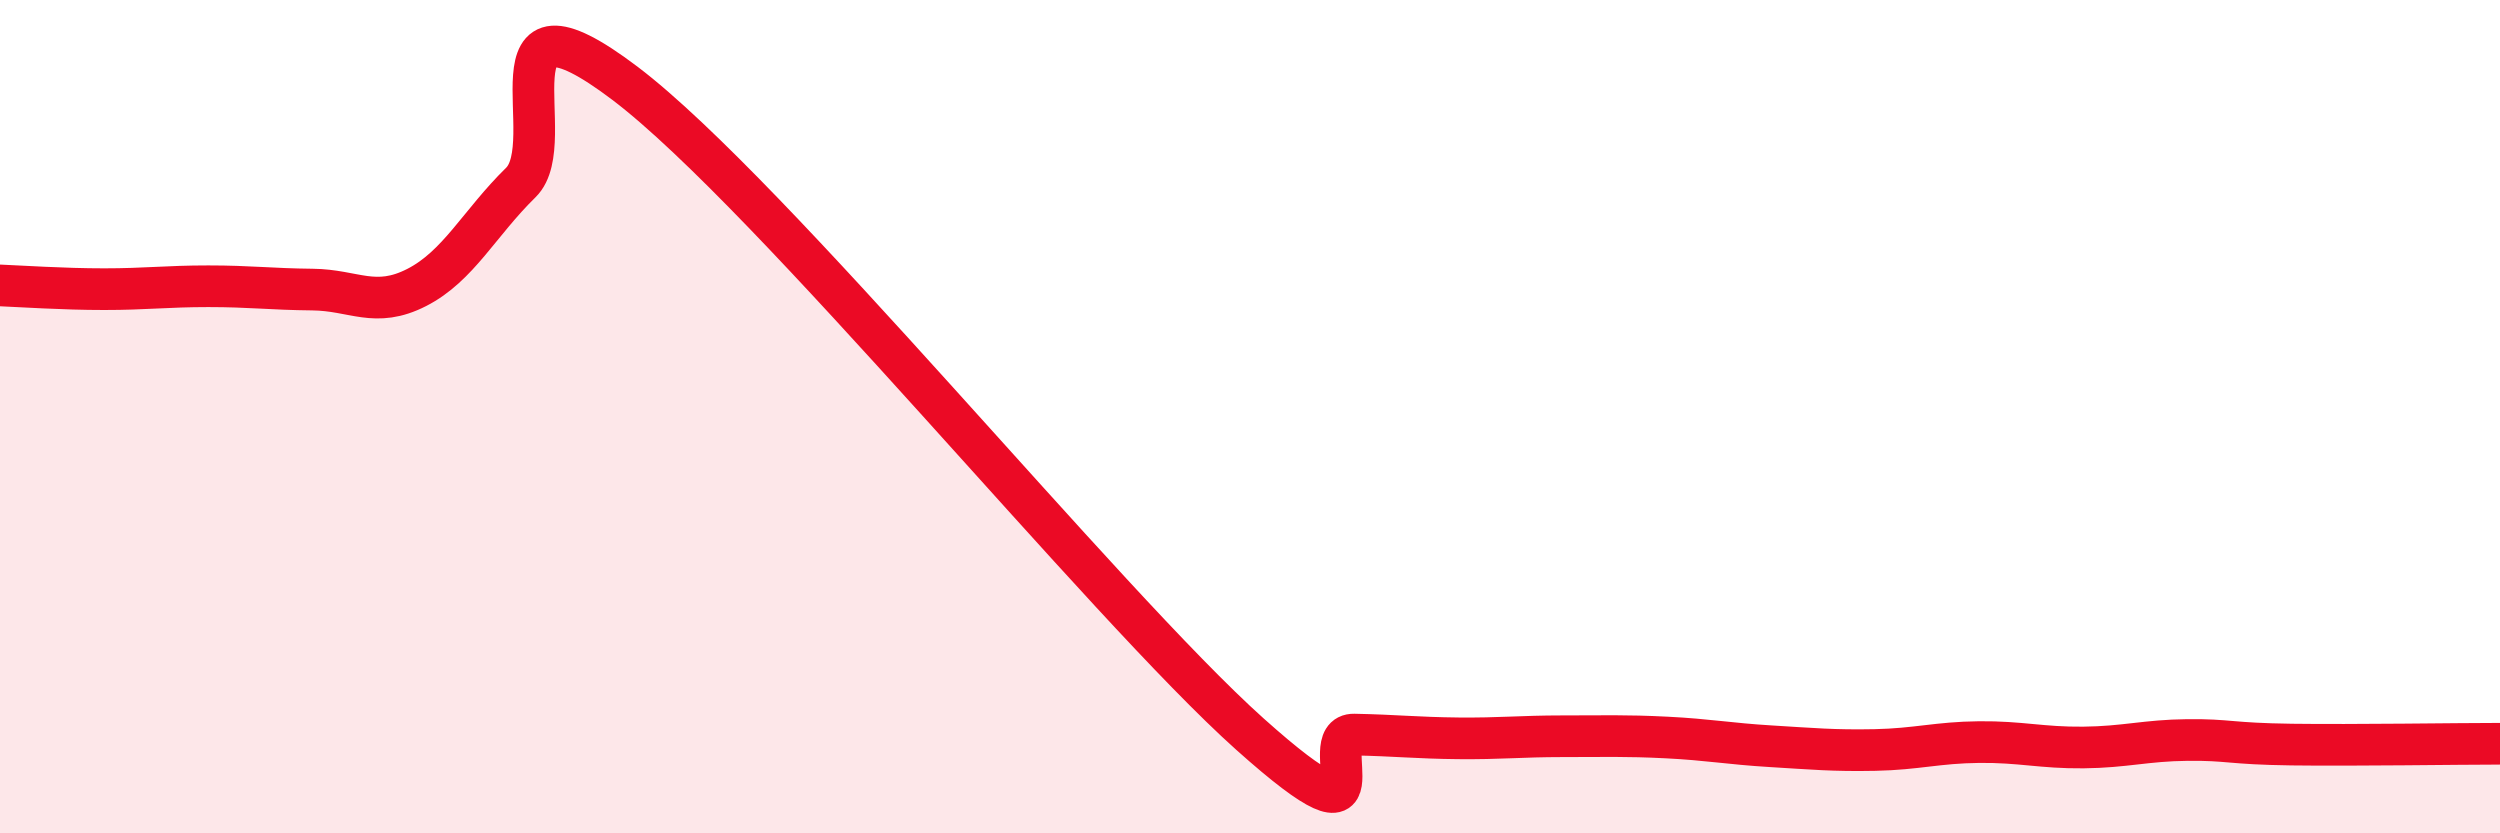
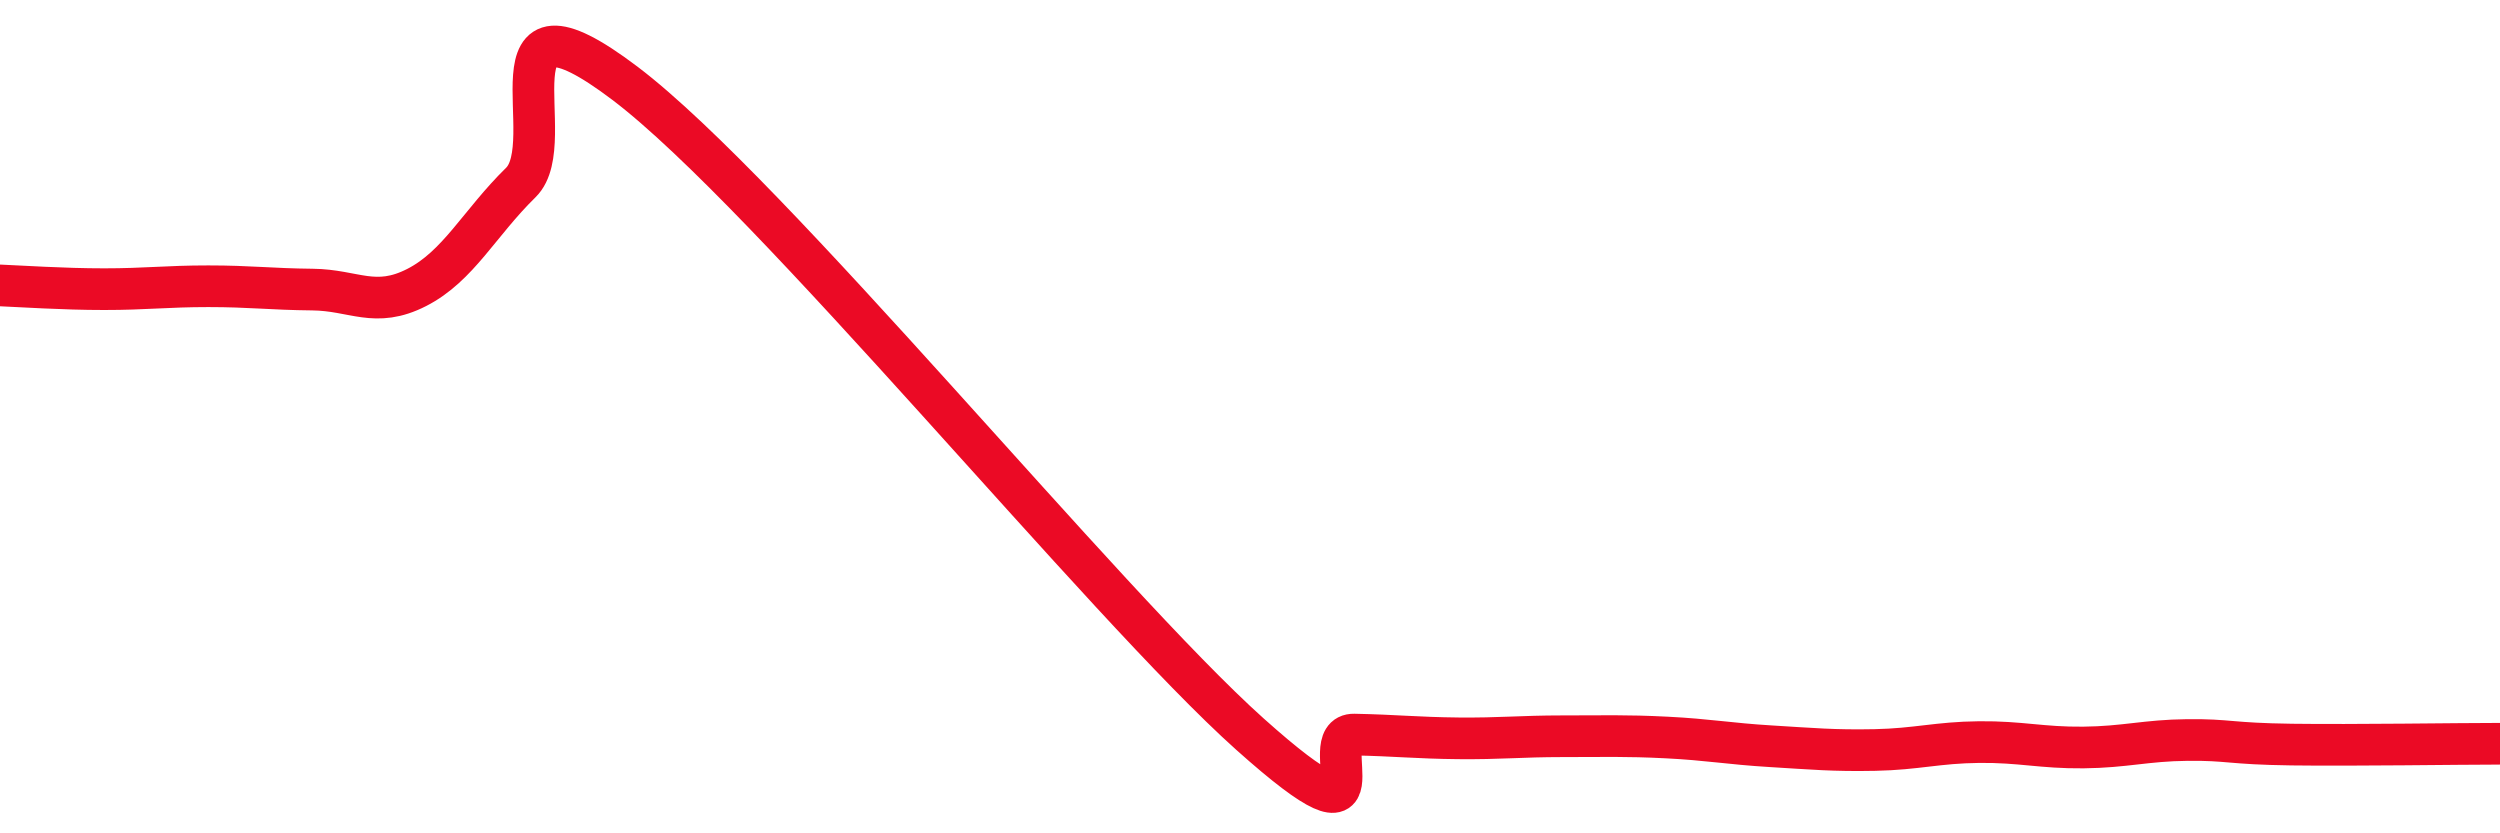
<svg xmlns="http://www.w3.org/2000/svg" width="60" height="20" viewBox="0 0 60 20">
-   <path d="M 0,6.85 C 0.5,6.87 1.5,6.94 2.5,6.94 C 3.5,6.94 4,6.87 5,6.87 C 6,6.87 6.5,6.94 7.5,6.95 C 8.5,6.96 9,7.41 10,6.9 C 11,6.39 11.5,5.36 12.5,4.38 C 13.5,3.4 11.5,-0.65 15,2 C 18.5,4.65 26.5,14.49 30,17.62 C 33.5,20.75 31.5,17.61 32.5,17.63 C 33.5,17.65 34,17.71 35,17.72 C 36,17.73 36.5,17.67 37.5,17.67 C 38.5,17.67 39,17.65 40,17.7 C 41,17.75 41.5,17.85 42.5,17.91 C 43.5,17.97 44,18.02 45,18 C 46,17.98 46.5,17.82 47.5,17.81 C 48.5,17.8 49,17.95 50,17.94 C 51,17.93 51.5,17.77 52.5,17.76 C 53.5,17.75 53.5,17.85 55,17.87 C 56.5,17.89 59,17.85 60,17.85L60 20L0 20Z" fill="#EB0A25" opacity="0.1" stroke-linecap="round" stroke-linejoin="round" />
  <path d="M 0,6.85 C 0.5,6.87 1.5,6.94 2.5,6.94 C 3.5,6.94 4,6.87 5,6.87 C 6,6.87 6.5,6.94 7.5,6.95 C 8.5,6.96 9,7.41 10,6.9 C 11,6.39 11.5,5.36 12.5,4.38 C 13.5,3.4 11.5,-0.65 15,2 C 18.5,4.65 26.5,14.49 30,17.62 C 33.5,20.75 31.5,17.61 32.5,17.63 C 33.5,17.65 34,17.71 35,17.72 C 36,17.73 36.5,17.67 37.5,17.67 C 38.5,17.67 39,17.65 40,17.7 C 41,17.75 41.5,17.85 42.5,17.91 C 43.5,17.97 44,18.02 45,18 C 46,17.98 46.5,17.82 47.5,17.81 C 48.5,17.8 49,17.95 50,17.94 C 51,17.93 51.5,17.77 52.5,17.76 C 53.5,17.75 53.5,17.85 55,17.87 C 56.5,17.89 59,17.85 60,17.85" stroke="#EB0A25" stroke-width="1" fill="none" stroke-linecap="round" stroke-linejoin="round" />
</svg>